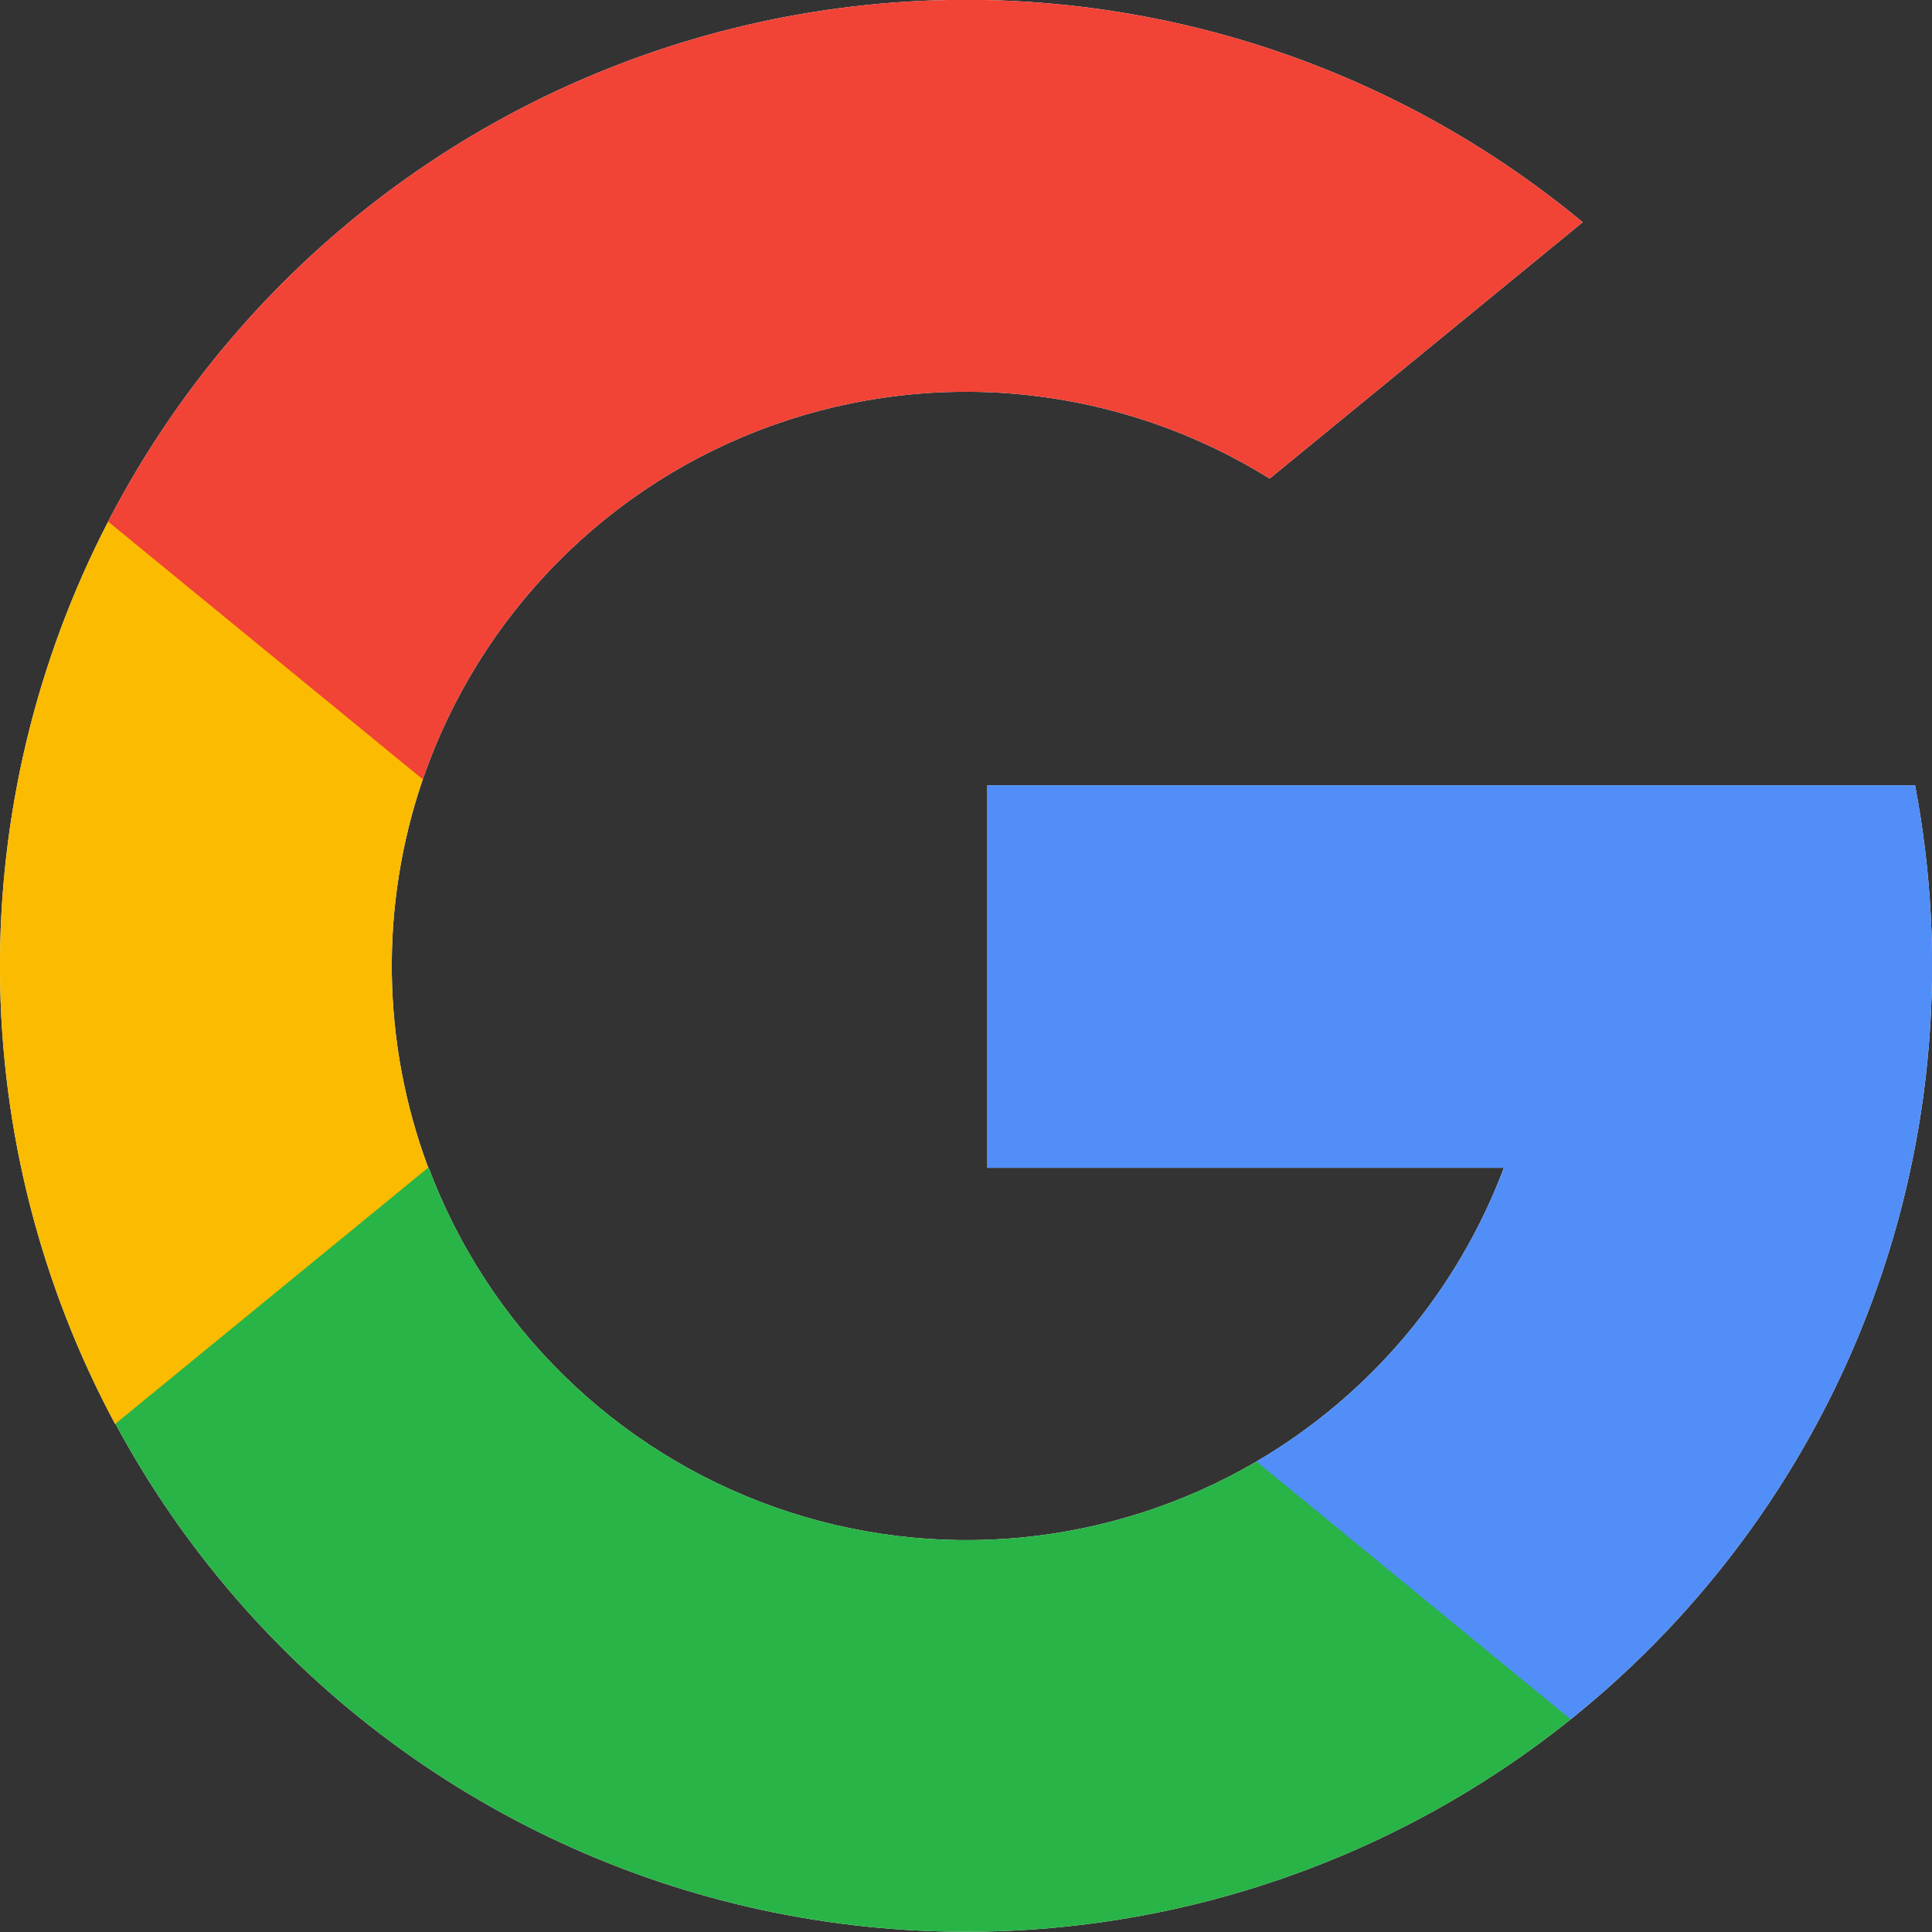
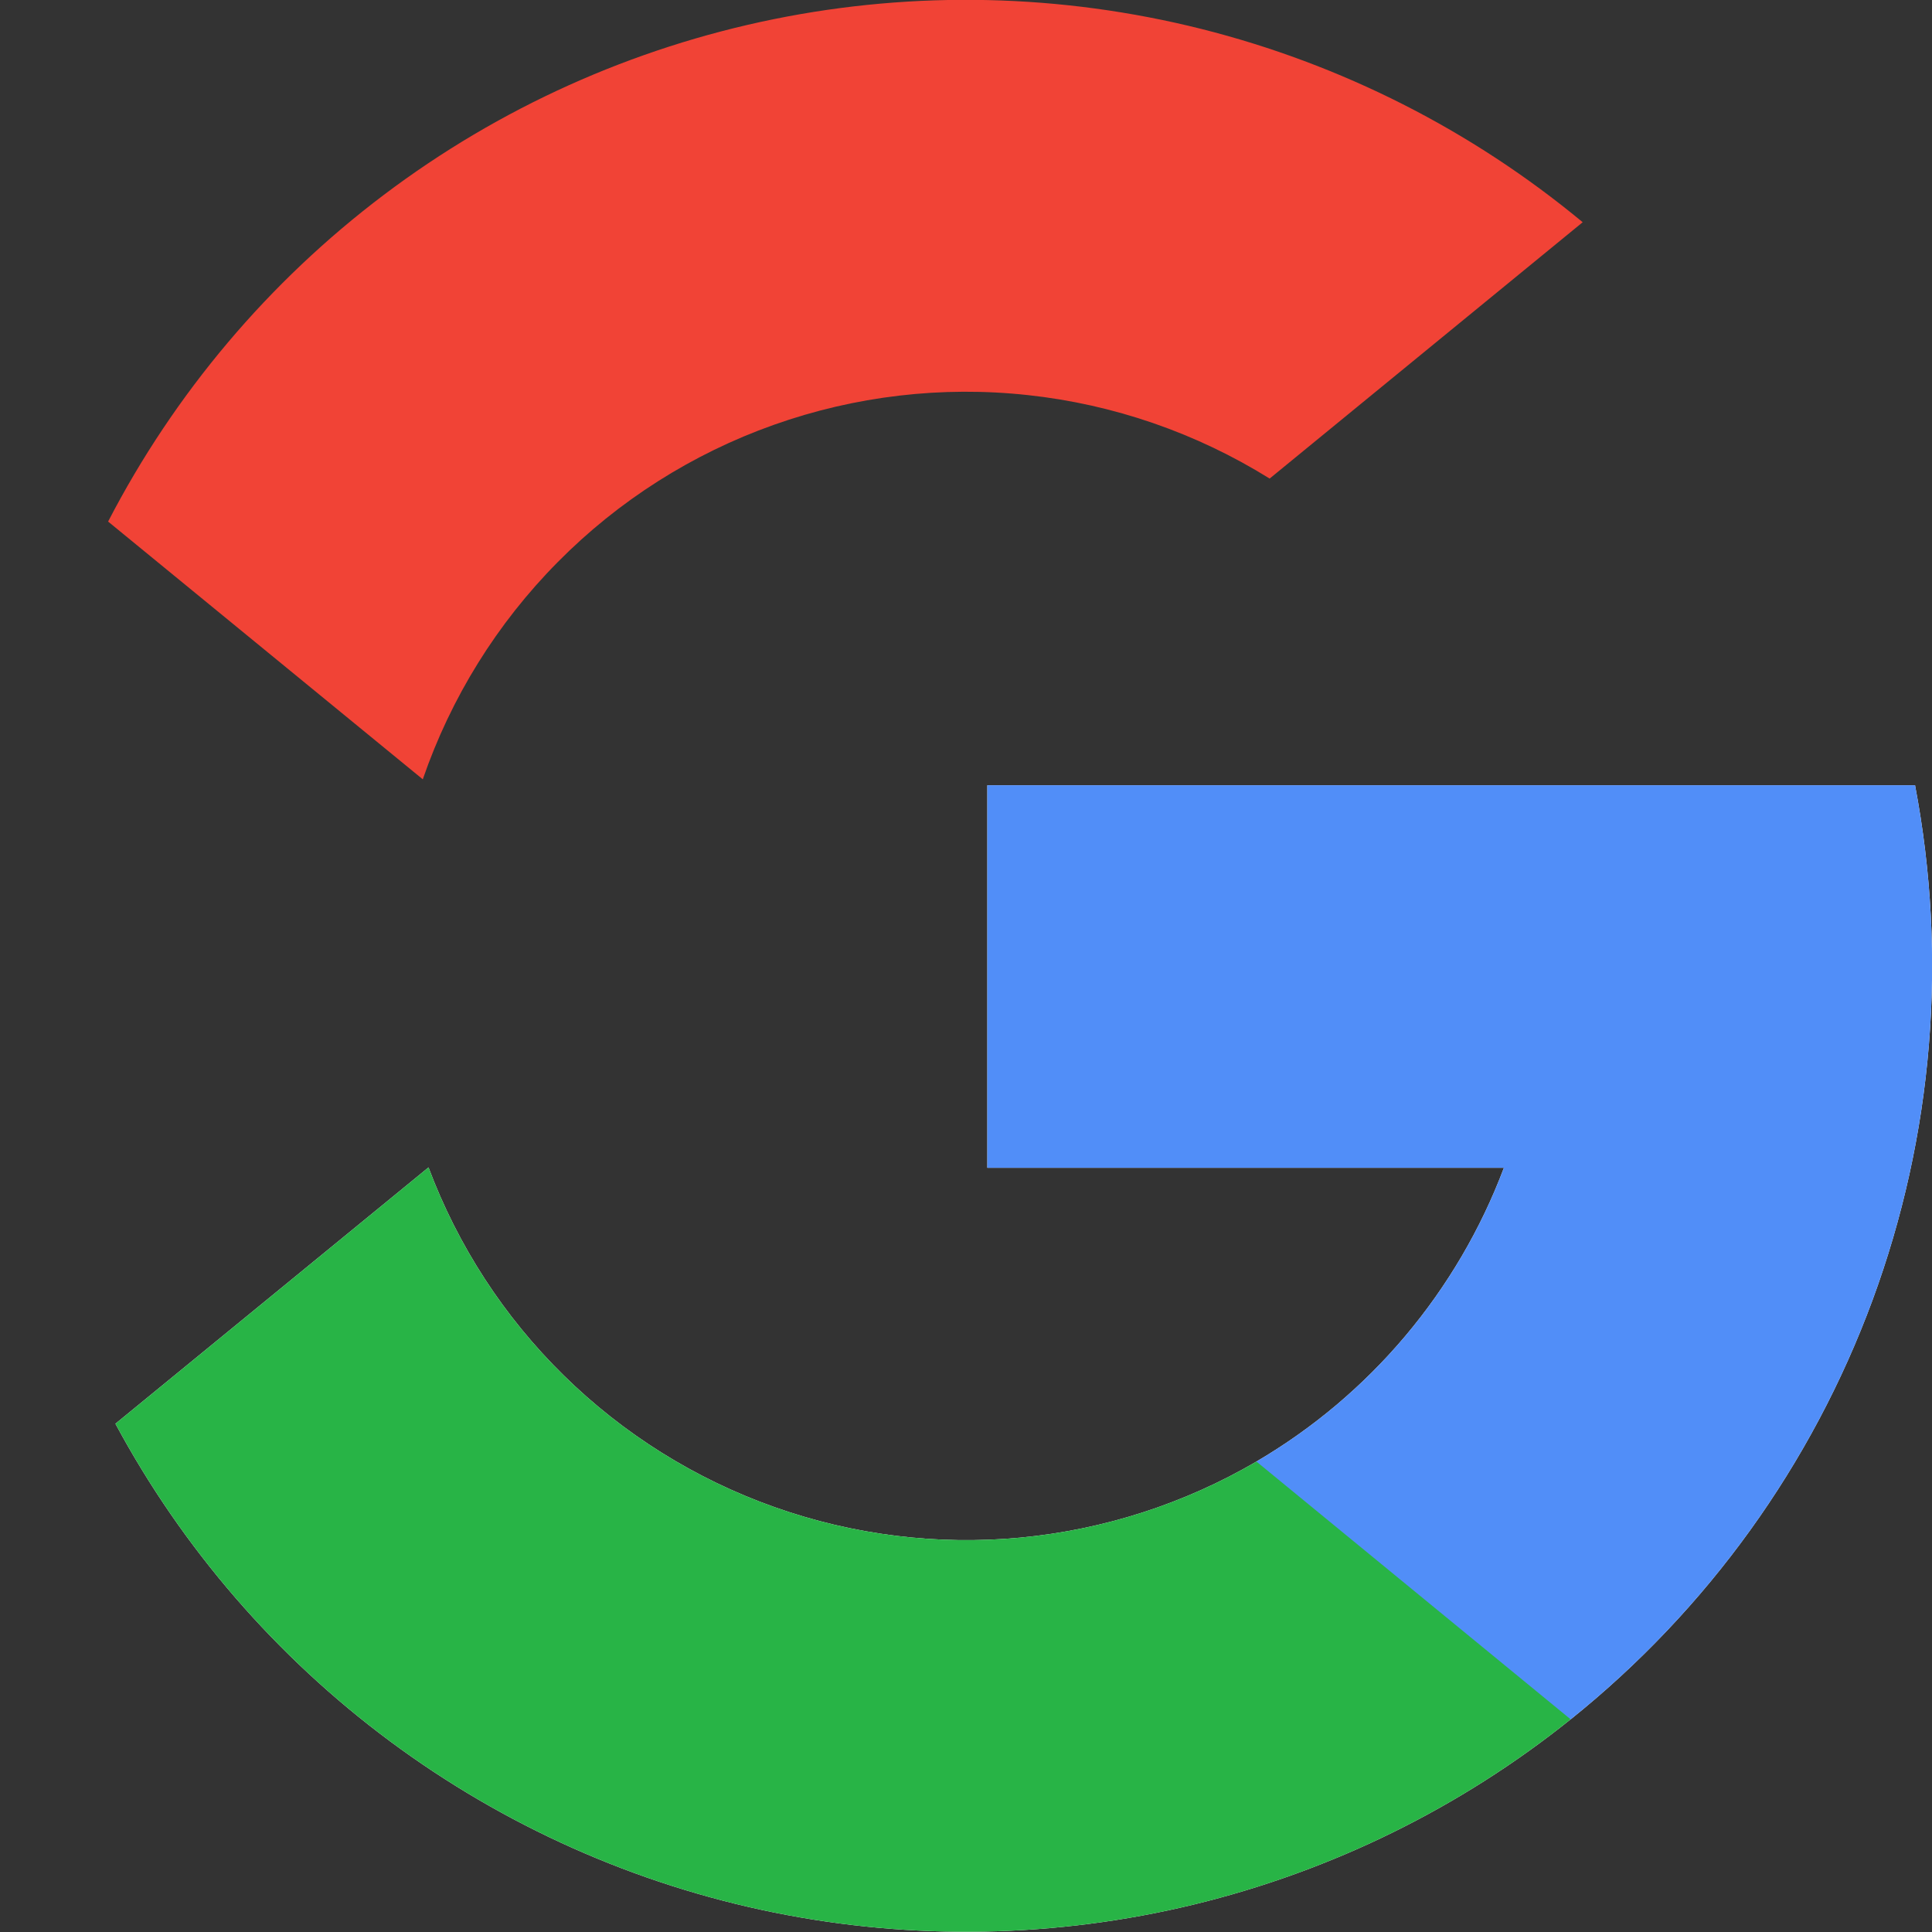
<svg xmlns="http://www.w3.org/2000/svg" width="24" height="24" viewBox="0 0 24 24" fill="none">
  <rect x="0" y="0" width="24" height="24" fill="#333333" stroke="none" />
  <g clip-path="url(#clip0_1_2132)">
-     <path d="M5.319 14.504L4.483 17.622L1.429 17.687C0.506 15.967 0.015 14.047 0 12.095C-0.015 10.142 0.446 8.216 1.343 6.481L4.061 6.979L5.252 9.681C4.716 11.248 4.74 12.952 5.319 14.504Z" fill="white" />
    <path d="M23.79 9.758C24.197 11.898 24.014 14.108 23.261 16.151C22.507 18.195 21.211 19.995 19.512 21.358L16.089 21.183L15.604 18.158C17.018 17.33 18.105 16.04 18.682 14.507H12.265V9.755H23.791L23.79 9.758Z" fill="white" />
    <path d="M19.511 21.358C18.138 22.459 16.54 23.244 14.829 23.659C13.118 24.074 11.337 24.107 9.612 23.757C7.887 23.407 6.261 22.681 4.847 21.632C3.434 20.583 2.268 19.236 1.434 17.686L5.323 14.502C5.688 15.476 6.261 16.358 7.003 17.086C7.745 17.815 8.636 18.372 9.616 18.72C10.595 19.068 11.639 19.198 12.674 19.101C13.709 19.003 14.71 18.681 15.608 18.156L19.511 21.358Z" fill="white" />
-     <path d="M19.659 2.762L15.772 5.945C14.861 5.378 13.834 5.023 12.768 4.908C11.701 4.792 10.622 4.919 9.611 5.278C8.6 5.637 7.683 6.219 6.929 6.982C6.174 7.744 5.601 8.667 5.252 9.681L1.343 6.479C2.167 4.887 3.338 3.5 4.769 2.42C6.2 1.34 7.855 0.595 9.612 0.238C11.369 -0.119 13.183 -0.077 14.922 0.359C16.661 0.796 18.28 1.616 19.66 2.76L19.659 2.762Z" fill="white" />
-     <path d="M5.319 14.504L4.483 17.622L1.429 17.687C0.506 15.967 0.015 14.047 0 12.095C-0.015 10.142 0.446 8.216 1.343 6.481L4.061 6.979L5.252 9.681C4.716 11.248 4.74 12.952 5.319 14.504Z" fill="#FBBB00" />
    <path d="M23.79 9.758C24.197 11.898 24.014 14.108 23.261 16.151C22.507 18.195 21.211 19.995 19.512 21.358L16.089 21.183L15.604 18.158C17.018 17.33 18.105 16.04 18.682 14.507H12.265V9.755H23.791L23.79 9.758Z" fill="#518EF8" />
    <path d="M19.511 21.358C18.138 22.459 16.54 23.244 14.829 23.659C13.118 24.074 11.337 24.107 9.612 23.757C7.887 23.407 6.261 22.681 4.847 21.632C3.434 20.583 2.268 19.236 1.434 17.686L5.323 14.502C5.688 15.476 6.261 16.358 7.003 17.086C7.745 17.815 8.636 18.372 9.616 18.72C10.595 19.068 11.639 19.198 12.674 19.101C13.709 19.003 14.71 18.681 15.608 18.156L19.511 21.358Z" fill="#28B446" />
    <path d="M19.659 2.762L15.772 5.945C14.861 5.378 13.834 5.023 12.768 4.908C11.701 4.792 10.622 4.919 9.611 5.278C8.6 5.637 7.683 6.219 6.929 6.982C6.174 7.744 5.601 8.667 5.252 9.681L1.343 6.479C2.167 4.887 3.338 3.5 4.769 2.42C6.2 1.34 7.855 0.595 9.612 0.238C11.369 -0.119 13.183 -0.077 14.922 0.359C16.661 0.796 18.28 1.616 19.66 2.76L19.659 2.762Z" fill="#F14336" />
  </g>
  <defs>
    <clipPath id="clip0_1_2132">
      <rect width="24" height="24" fill="white" />
    </clipPath>
  </defs>
</svg>